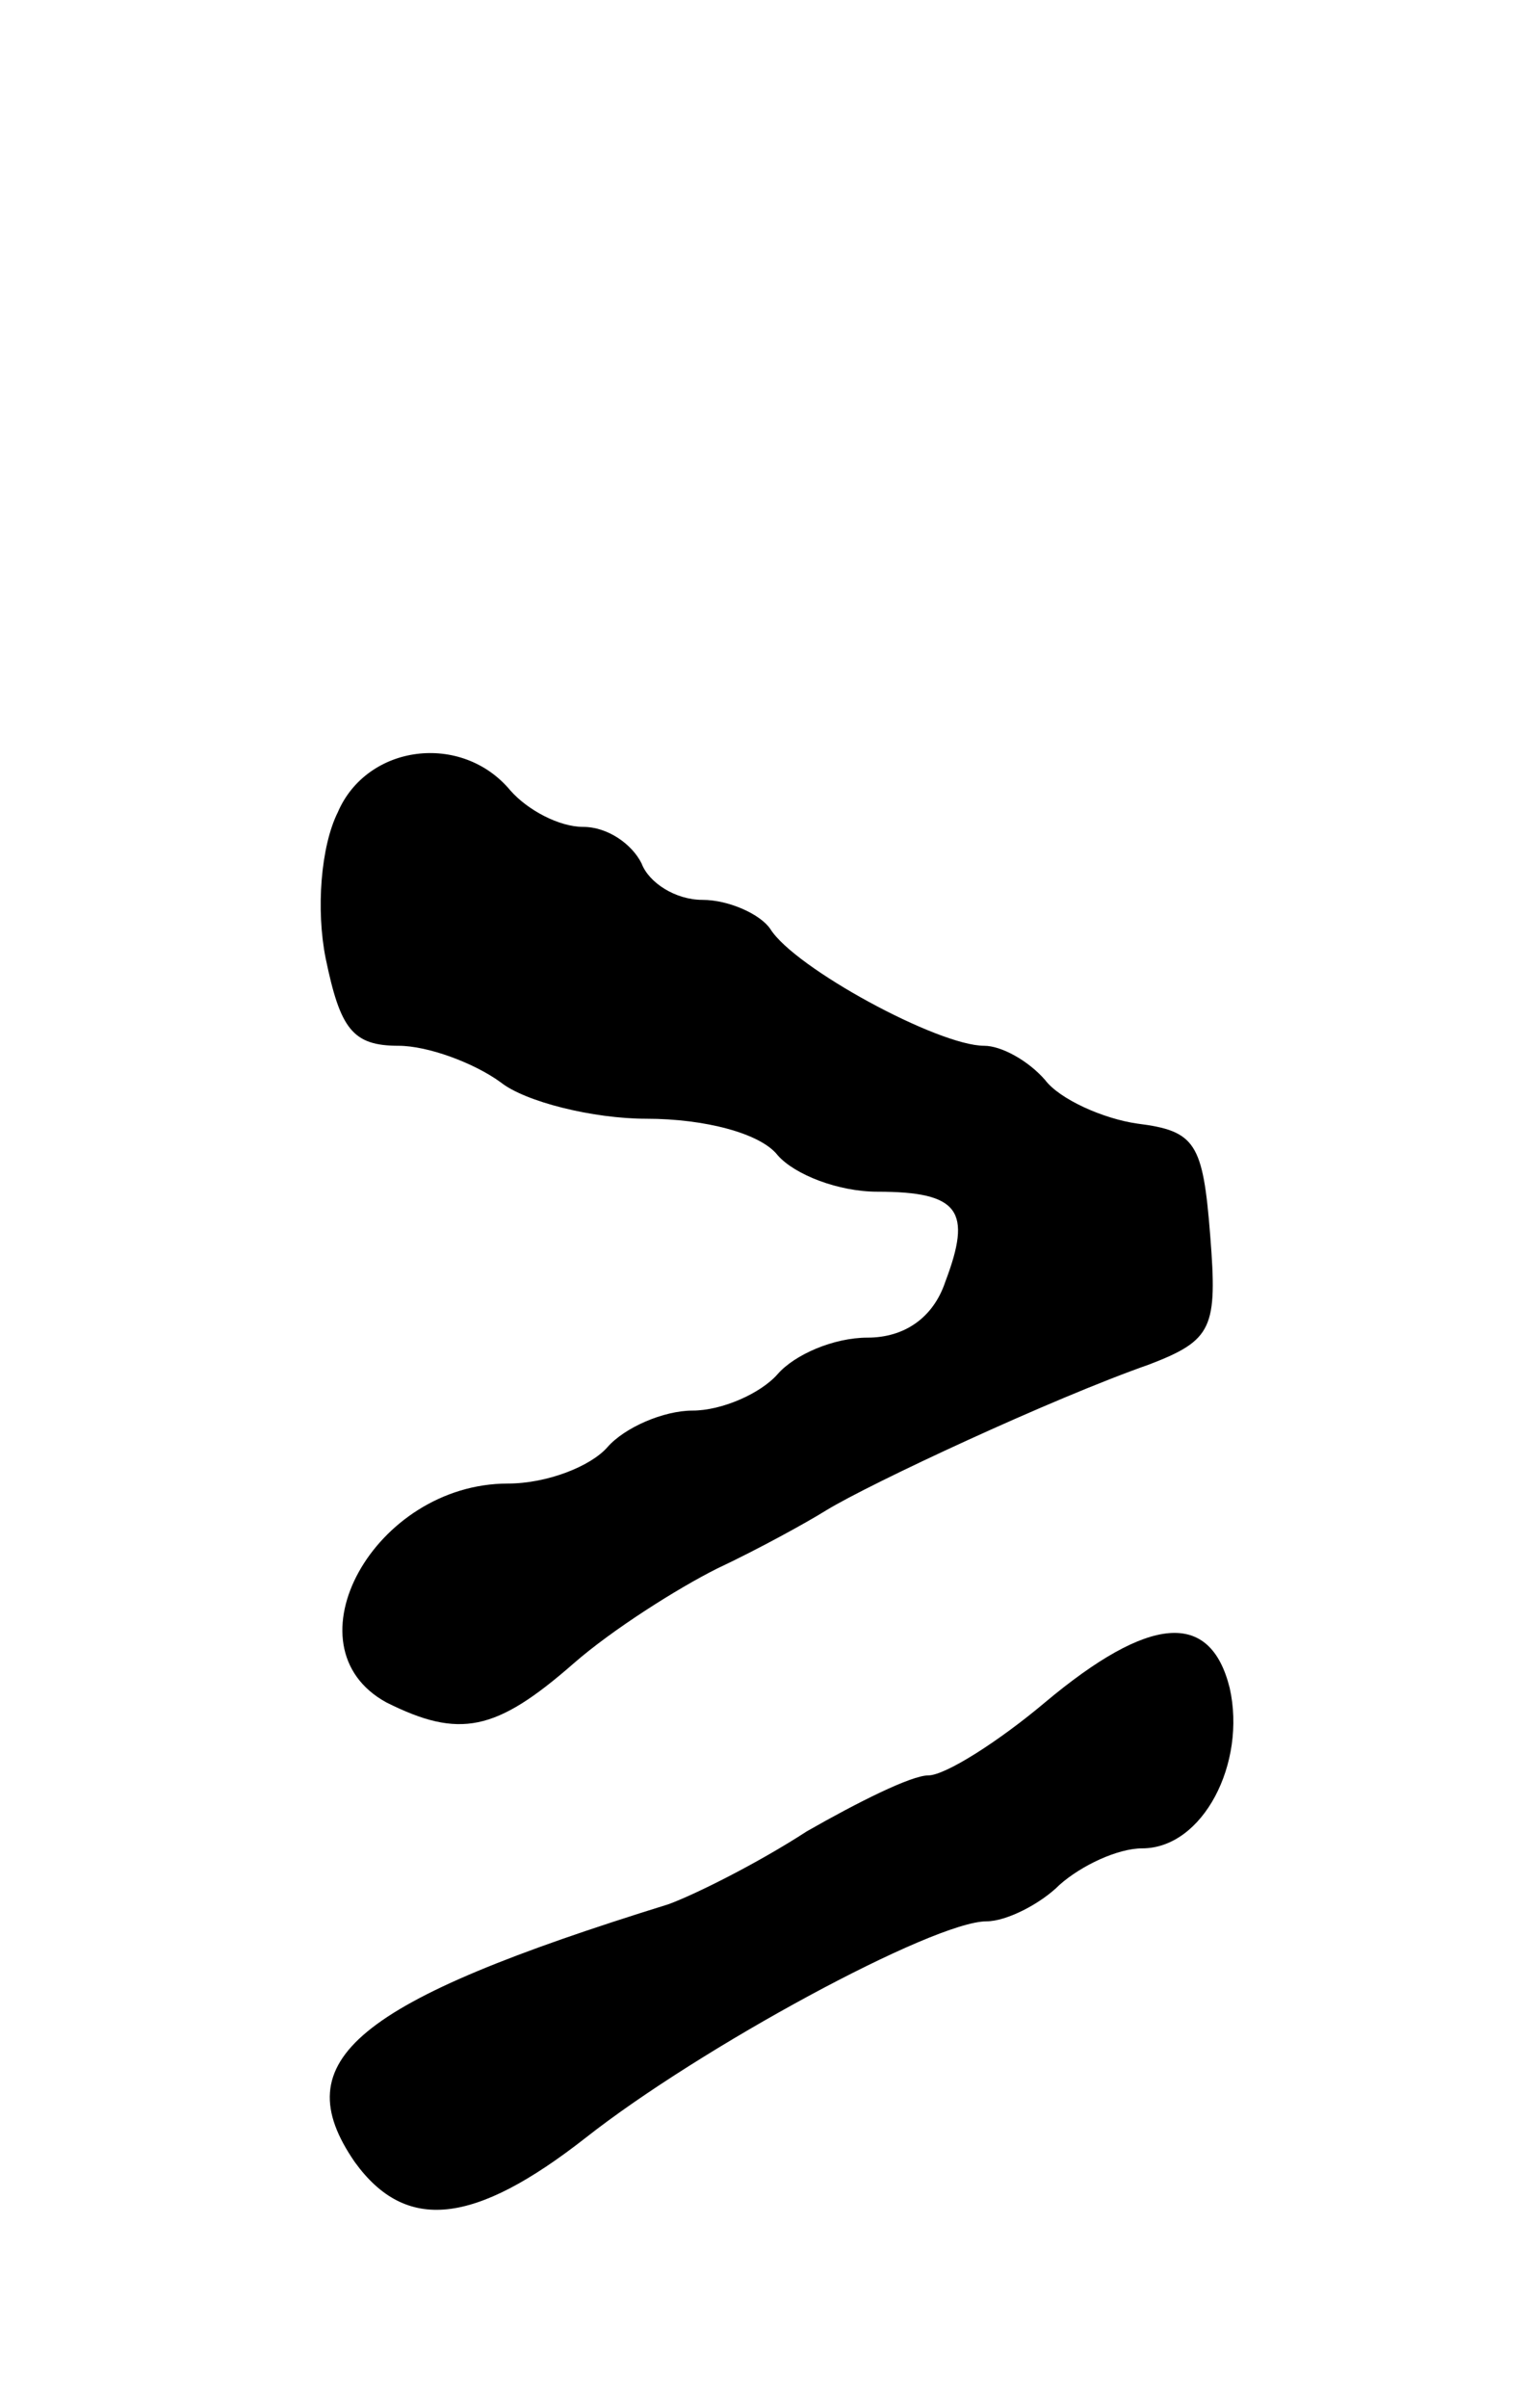
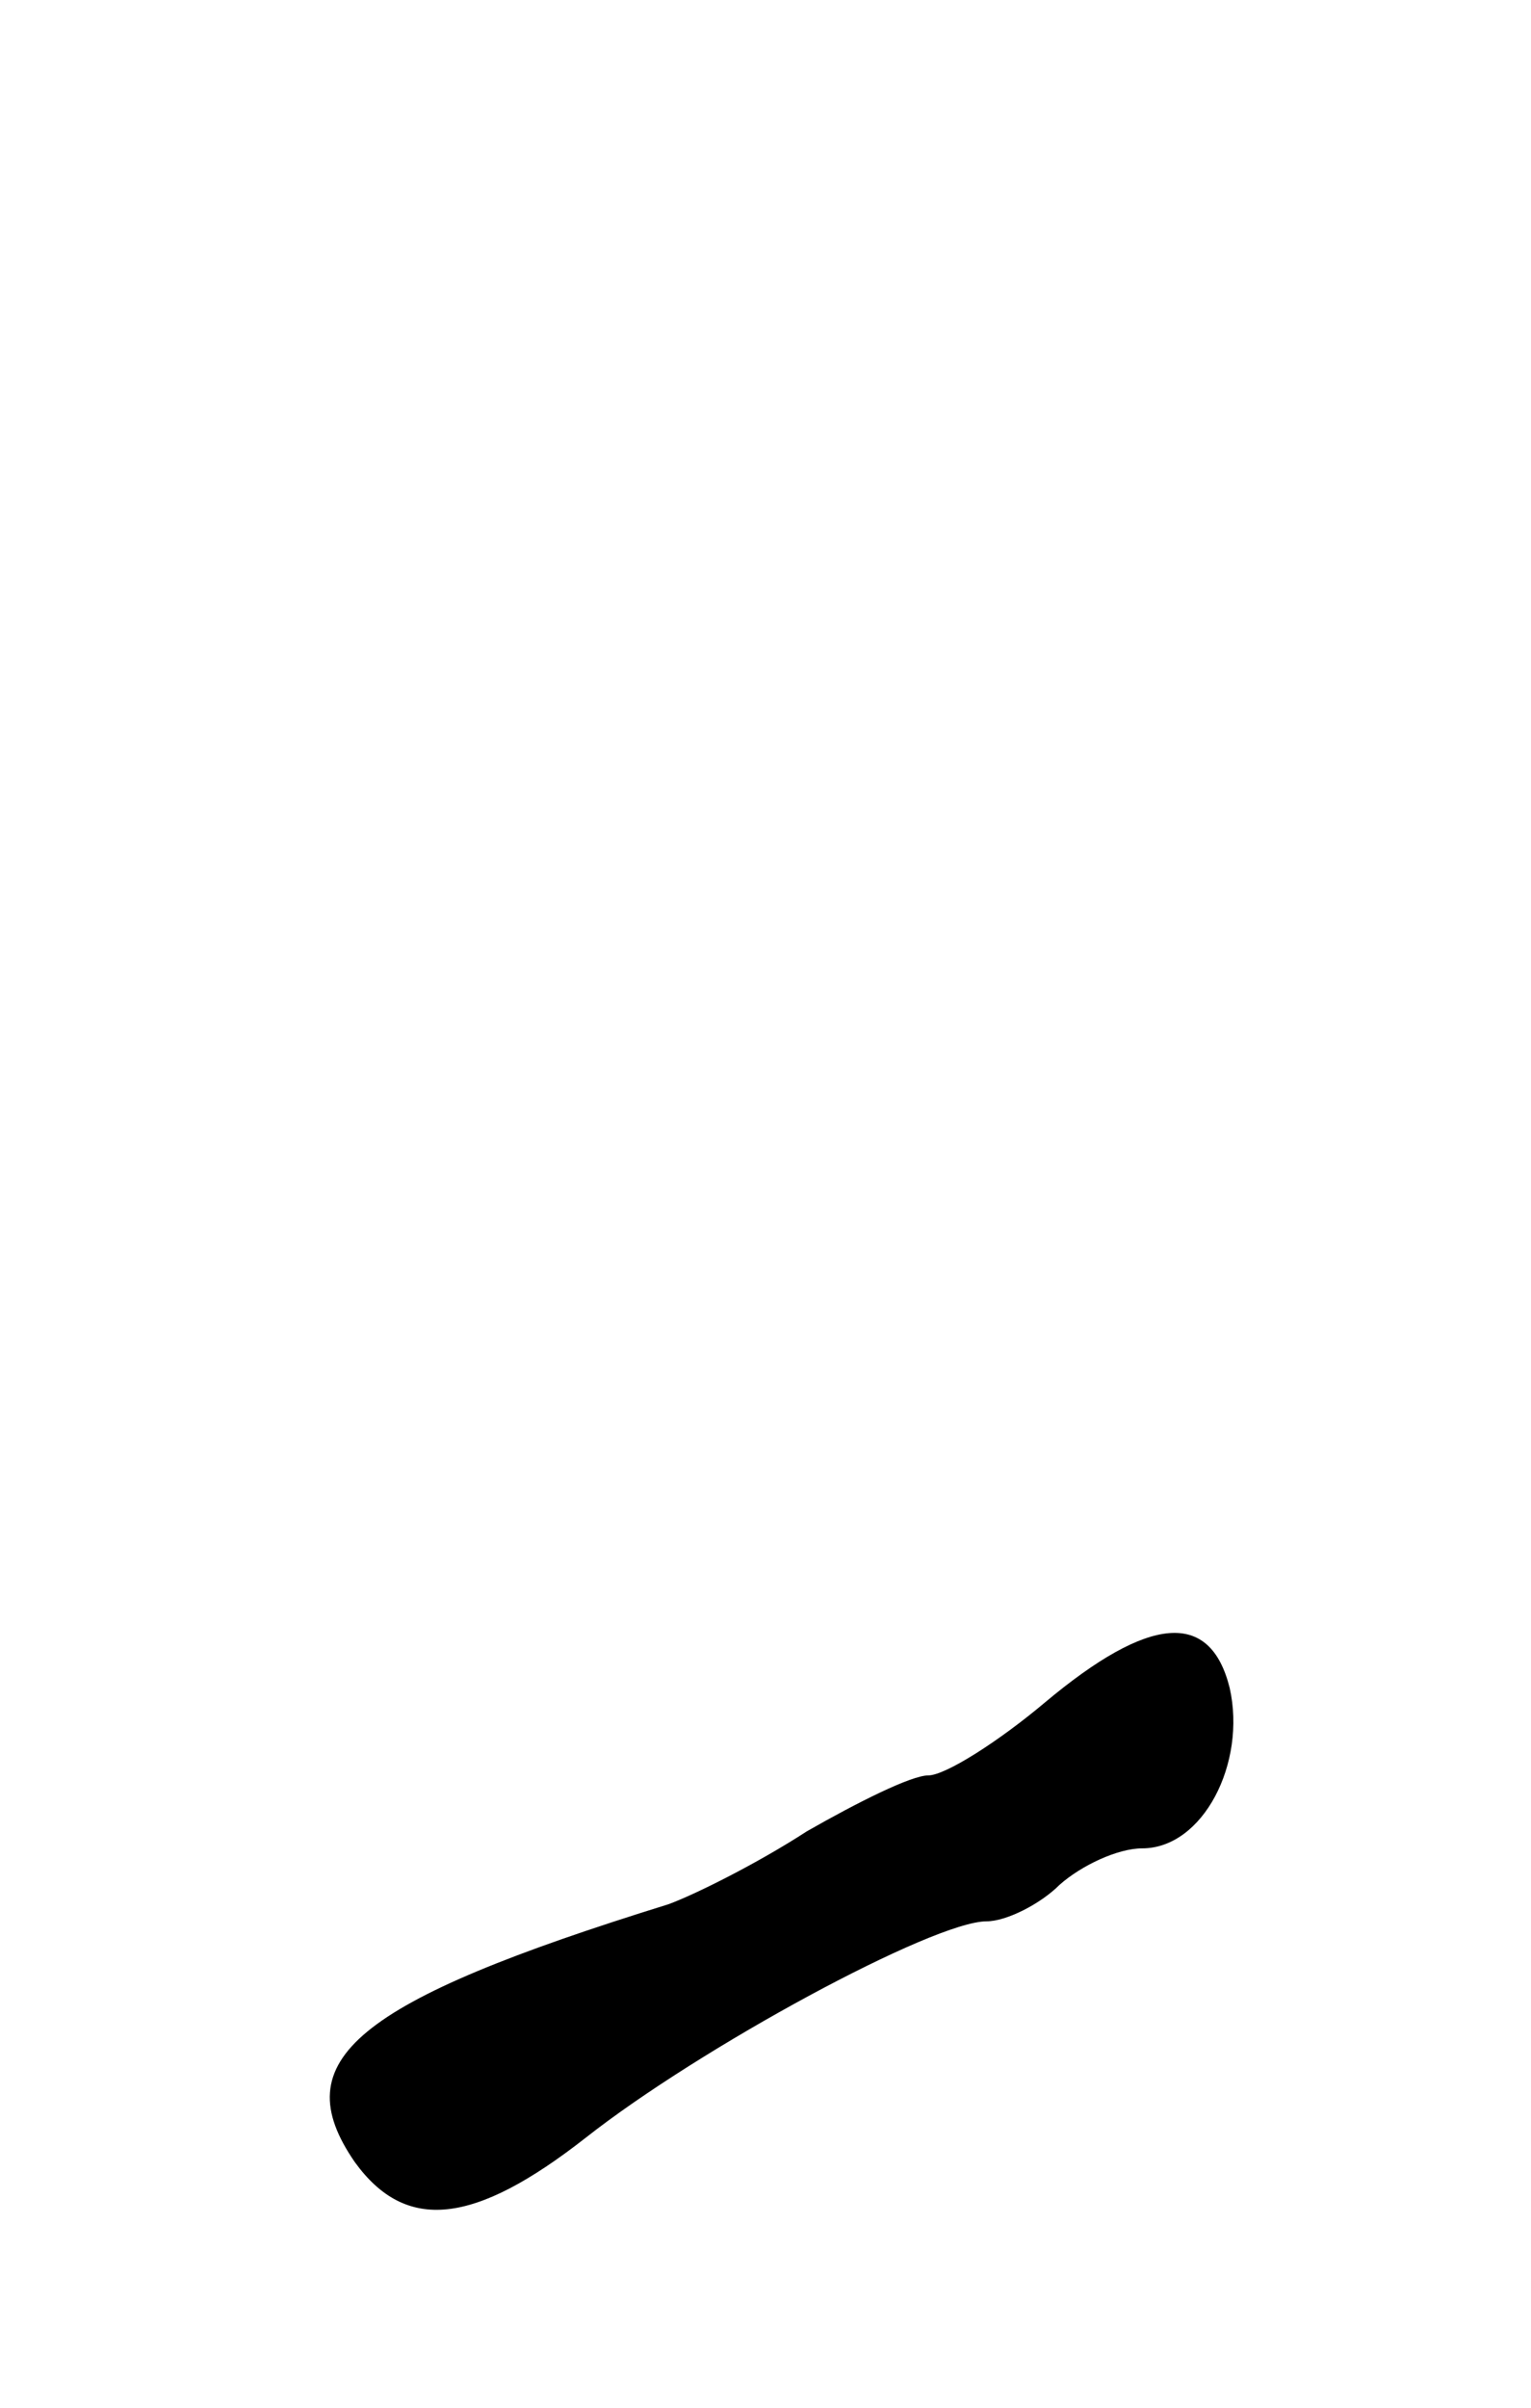
<svg xmlns="http://www.w3.org/2000/svg" version="1.0" width="63pt" height="99pt" viewBox="0 0 63 99" preserveAspectRatio="xMidYMid meet">
  <g transform="translate(0,99) scale(0.1,-0.1)" fill="#000000" stroke="none">
-     <path d="M139 656 c-7 -14 -9 -40 -5 -60 6 -29 11 -36 30 -36 12 0 31 -7 42 -15 10 -8 38 -15 60 -15 24 0 47 -6 54 -15 7 -8 25 -15 41 -15 34 0 39 -8 28 -37 -5 -15 -17 -23 -32 -23 -14 0 -30 -7 -37 -15 -7 -8 -23 -15 -35 -15 -12 0 -28 -7 -35 -15 -7 -8 -25 -15 -41 -15 -55 0 -92 -67 -50 -90 30 -15 45 -12 77 16 16 14 43 31 59 39 17 8 37 19 45 24 18 11 93 46 133 60 26 10 28 15 25 53 -3 38 -6 43 -30 46 -14 2 -32 10 -38 18 -7 8 -18 14 -25 14 -19 0 -78 32 -88 48 -4 6 -17 12 -28 12 -11 0 -22 7 -25 15 -4 8 -14 15 -24 15 -10 0 -23 7 -30 15 -20 24 -59 19 -71 -9z" />
-     <path d="M430 290 c-19 -16 -41 -30 -48 -30 -7 0 -29 -11 -50 -23 -20 -13 -46 -26 -57 -30 -129 -40 -158 -64 -129 -106 21 -29 49 -26 95 10 47 37 143 89 165 89 8 0 22 7 30 15 9 8 24 15 34 15 25 0 43 35 36 66 -8 32 -33 30 -76 -6z" />
+     <path d="M430 290 c-19 -16 -41 -30 -48 -30 -7 0 -29 -11 -50 -23 -20 -13 -46 -26 -57 -30 -129 -40 -158 -64 -129 -106 21 -29 49 -26 95 10 47 37 143 89 165 89 8 0 22 7 30 15 9 8 24 15 34 15 25 0 43 35 36 66 -8 32 -33 30 -76 -6" />
  </g>
</svg>